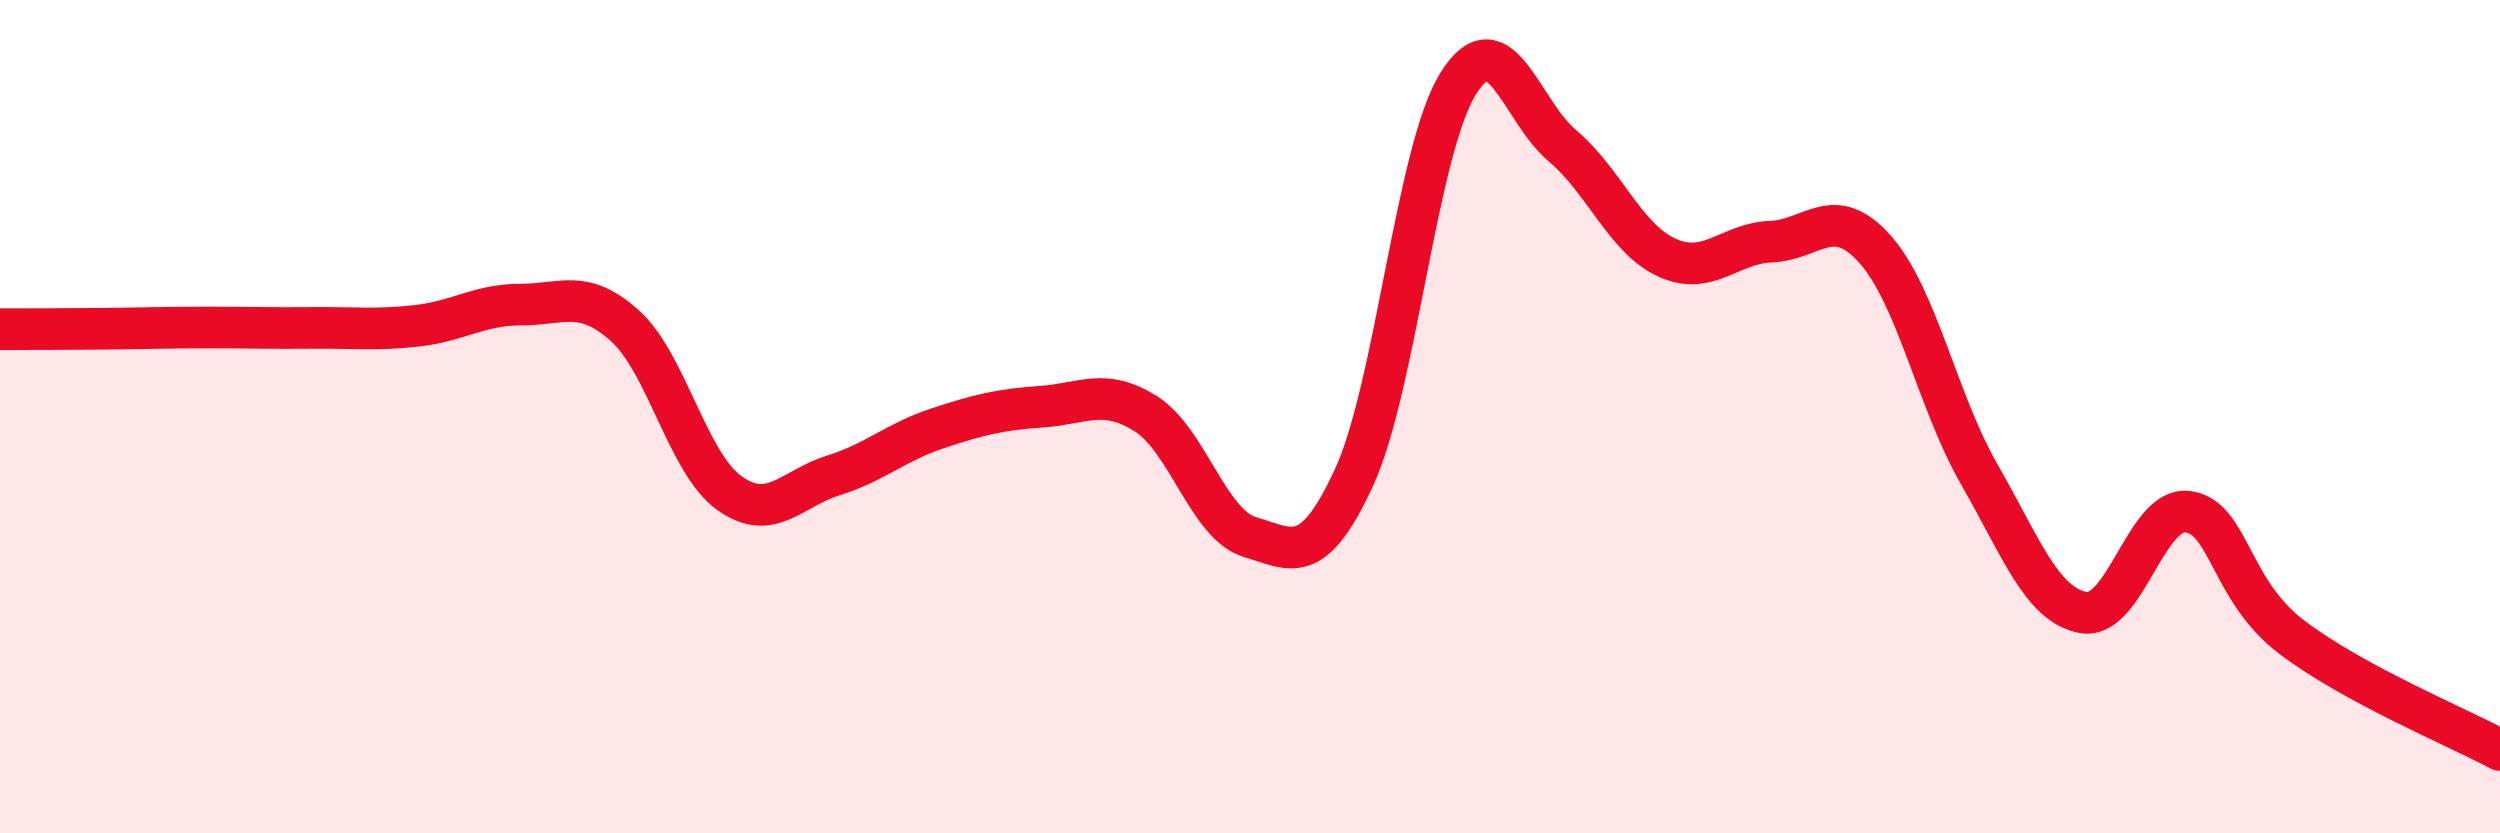
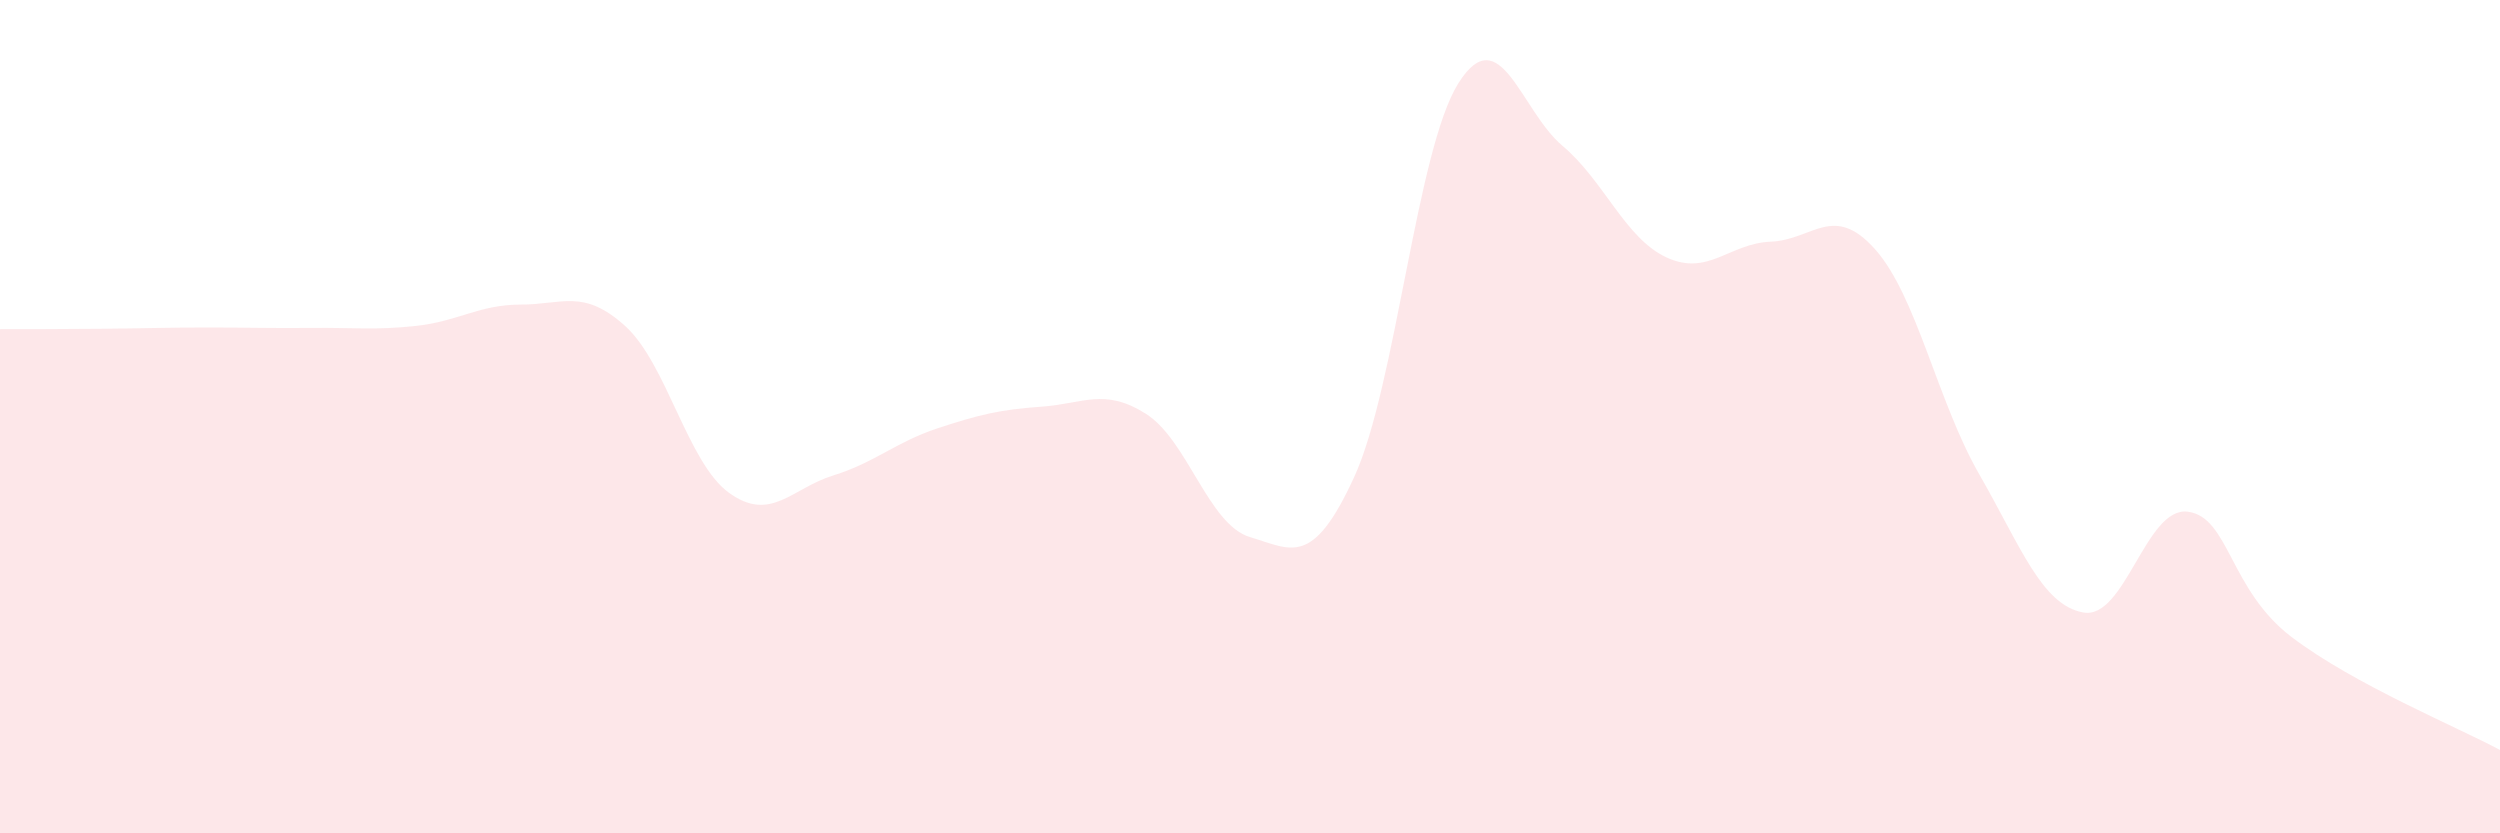
<svg xmlns="http://www.w3.org/2000/svg" width="60" height="20" viewBox="0 0 60 20">
  <path d="M 0,7.9 C 0.5,7.9 1.5,7.9 2.5,7.89 C 3.5,7.88 4,7.86 5,7.86 C 6,7.86 6.5,7.88 7.5,7.87 C 8.5,7.86 9,7.93 10,7.82 C 11,7.71 11.5,7.31 12.5,7.31 C 13.5,7.31 14,6.92 15,7.82 C 16,8.72 16.5,11.11 17.5,11.83 C 18.5,12.55 19,11.72 20,11.41 C 21,11.1 21.5,10.61 22.5,10.28 C 23.5,9.95 24,9.83 25,9.76 C 26,9.69 26.5,9.3 27.5,9.93 C 28.5,10.56 29,12.59 30,12.89 C 31,13.19 31.5,13.63 32.5,11.45 C 33.5,9.27 34,3.59 35,2 C 36,0.41 36.5,2.66 37.5,3.5 C 38.5,4.34 39,5.72 40,6.18 C 41,6.64 41.5,5.84 42.5,5.8 C 43.5,5.76 44,4.86 45,5.98 C 46,7.1 46.5,9.64 47.5,11.38 C 48.5,13.12 49,14.52 50,14.7 C 51,14.88 51.5,12.16 52.5,12.28 C 53.5,12.4 53.5,14.15 55,15.29 C 56.5,16.43 59,17.46 60,18L60 20L0 20Z" fill="#EB0A25" opacity="0.1" stroke-linecap="round" stroke-linejoin="round" />
-   <path d="M 0,7.9 C 0.5,7.9 1.5,7.9 2.5,7.89 C 3.5,7.88 4,7.86 5,7.86 C 6,7.86 6.5,7.88 7.5,7.87 C 8.5,7.86 9,7.93 10,7.82 C 11,7.71 11.5,7.31 12.5,7.31 C 13.5,7.31 14,6.92 15,7.82 C 16,8.72 16.5,11.11 17.5,11.83 C 18.5,12.55 19,11.72 20,11.41 C 21,11.1 21.5,10.61 22.5,10.28 C 23.5,9.95 24,9.83 25,9.76 C 26,9.69 26.5,9.3 27.5,9.93 C 28.5,10.56 29,12.59 30,12.89 C 31,13.19 31.5,13.63 32.5,11.45 C 33.5,9.27 34,3.59 35,2 C 36,0.41 36.5,2.66 37.5,3.5 C 38.5,4.34 39,5.72 40,6.18 C 41,6.64 41.5,5.84 42.5,5.8 C 43.5,5.76 44,4.86 45,5.98 C 46,7.1 46.5,9.64 47.5,11.38 C 48.5,13.12 49,14.52 50,14.7 C 51,14.88 51.5,12.16 52.5,12.28 C 53.5,12.4 53.5,14.15 55,15.29 C 56.5,16.43 59,17.46 60,18" stroke="#EB0A25" stroke-width="1" fill="none" stroke-linecap="round" stroke-linejoin="round" />
</svg>